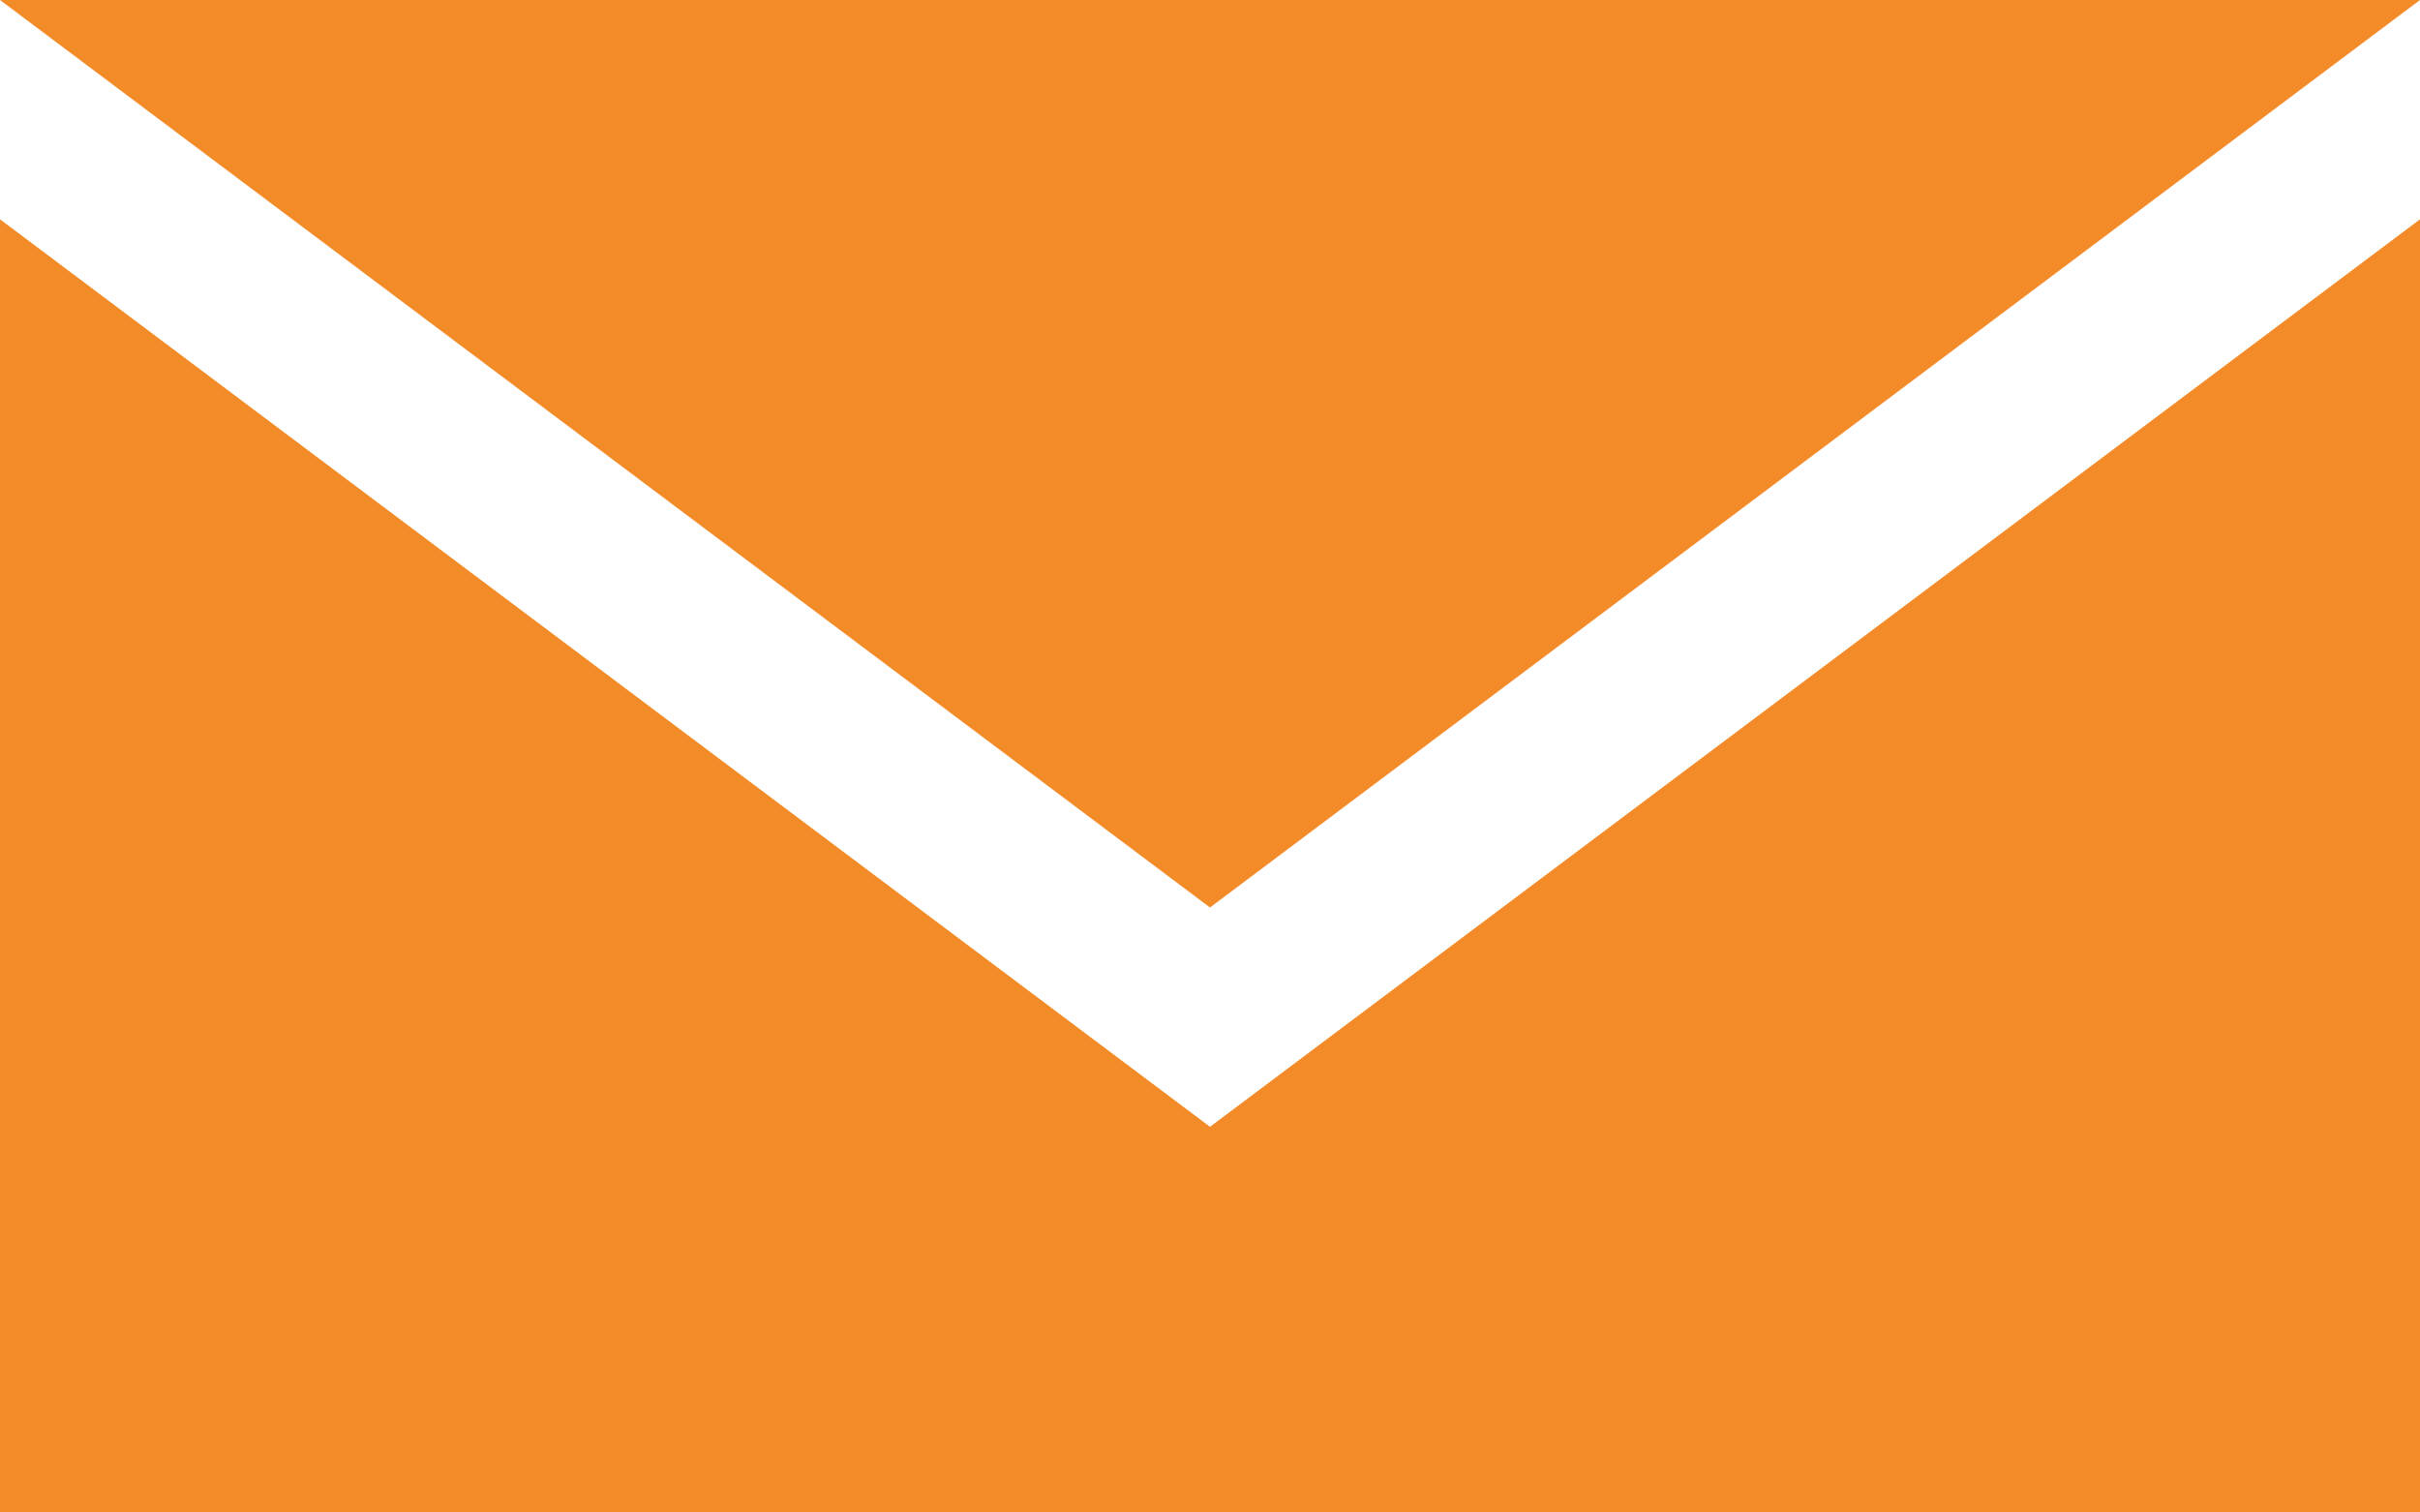
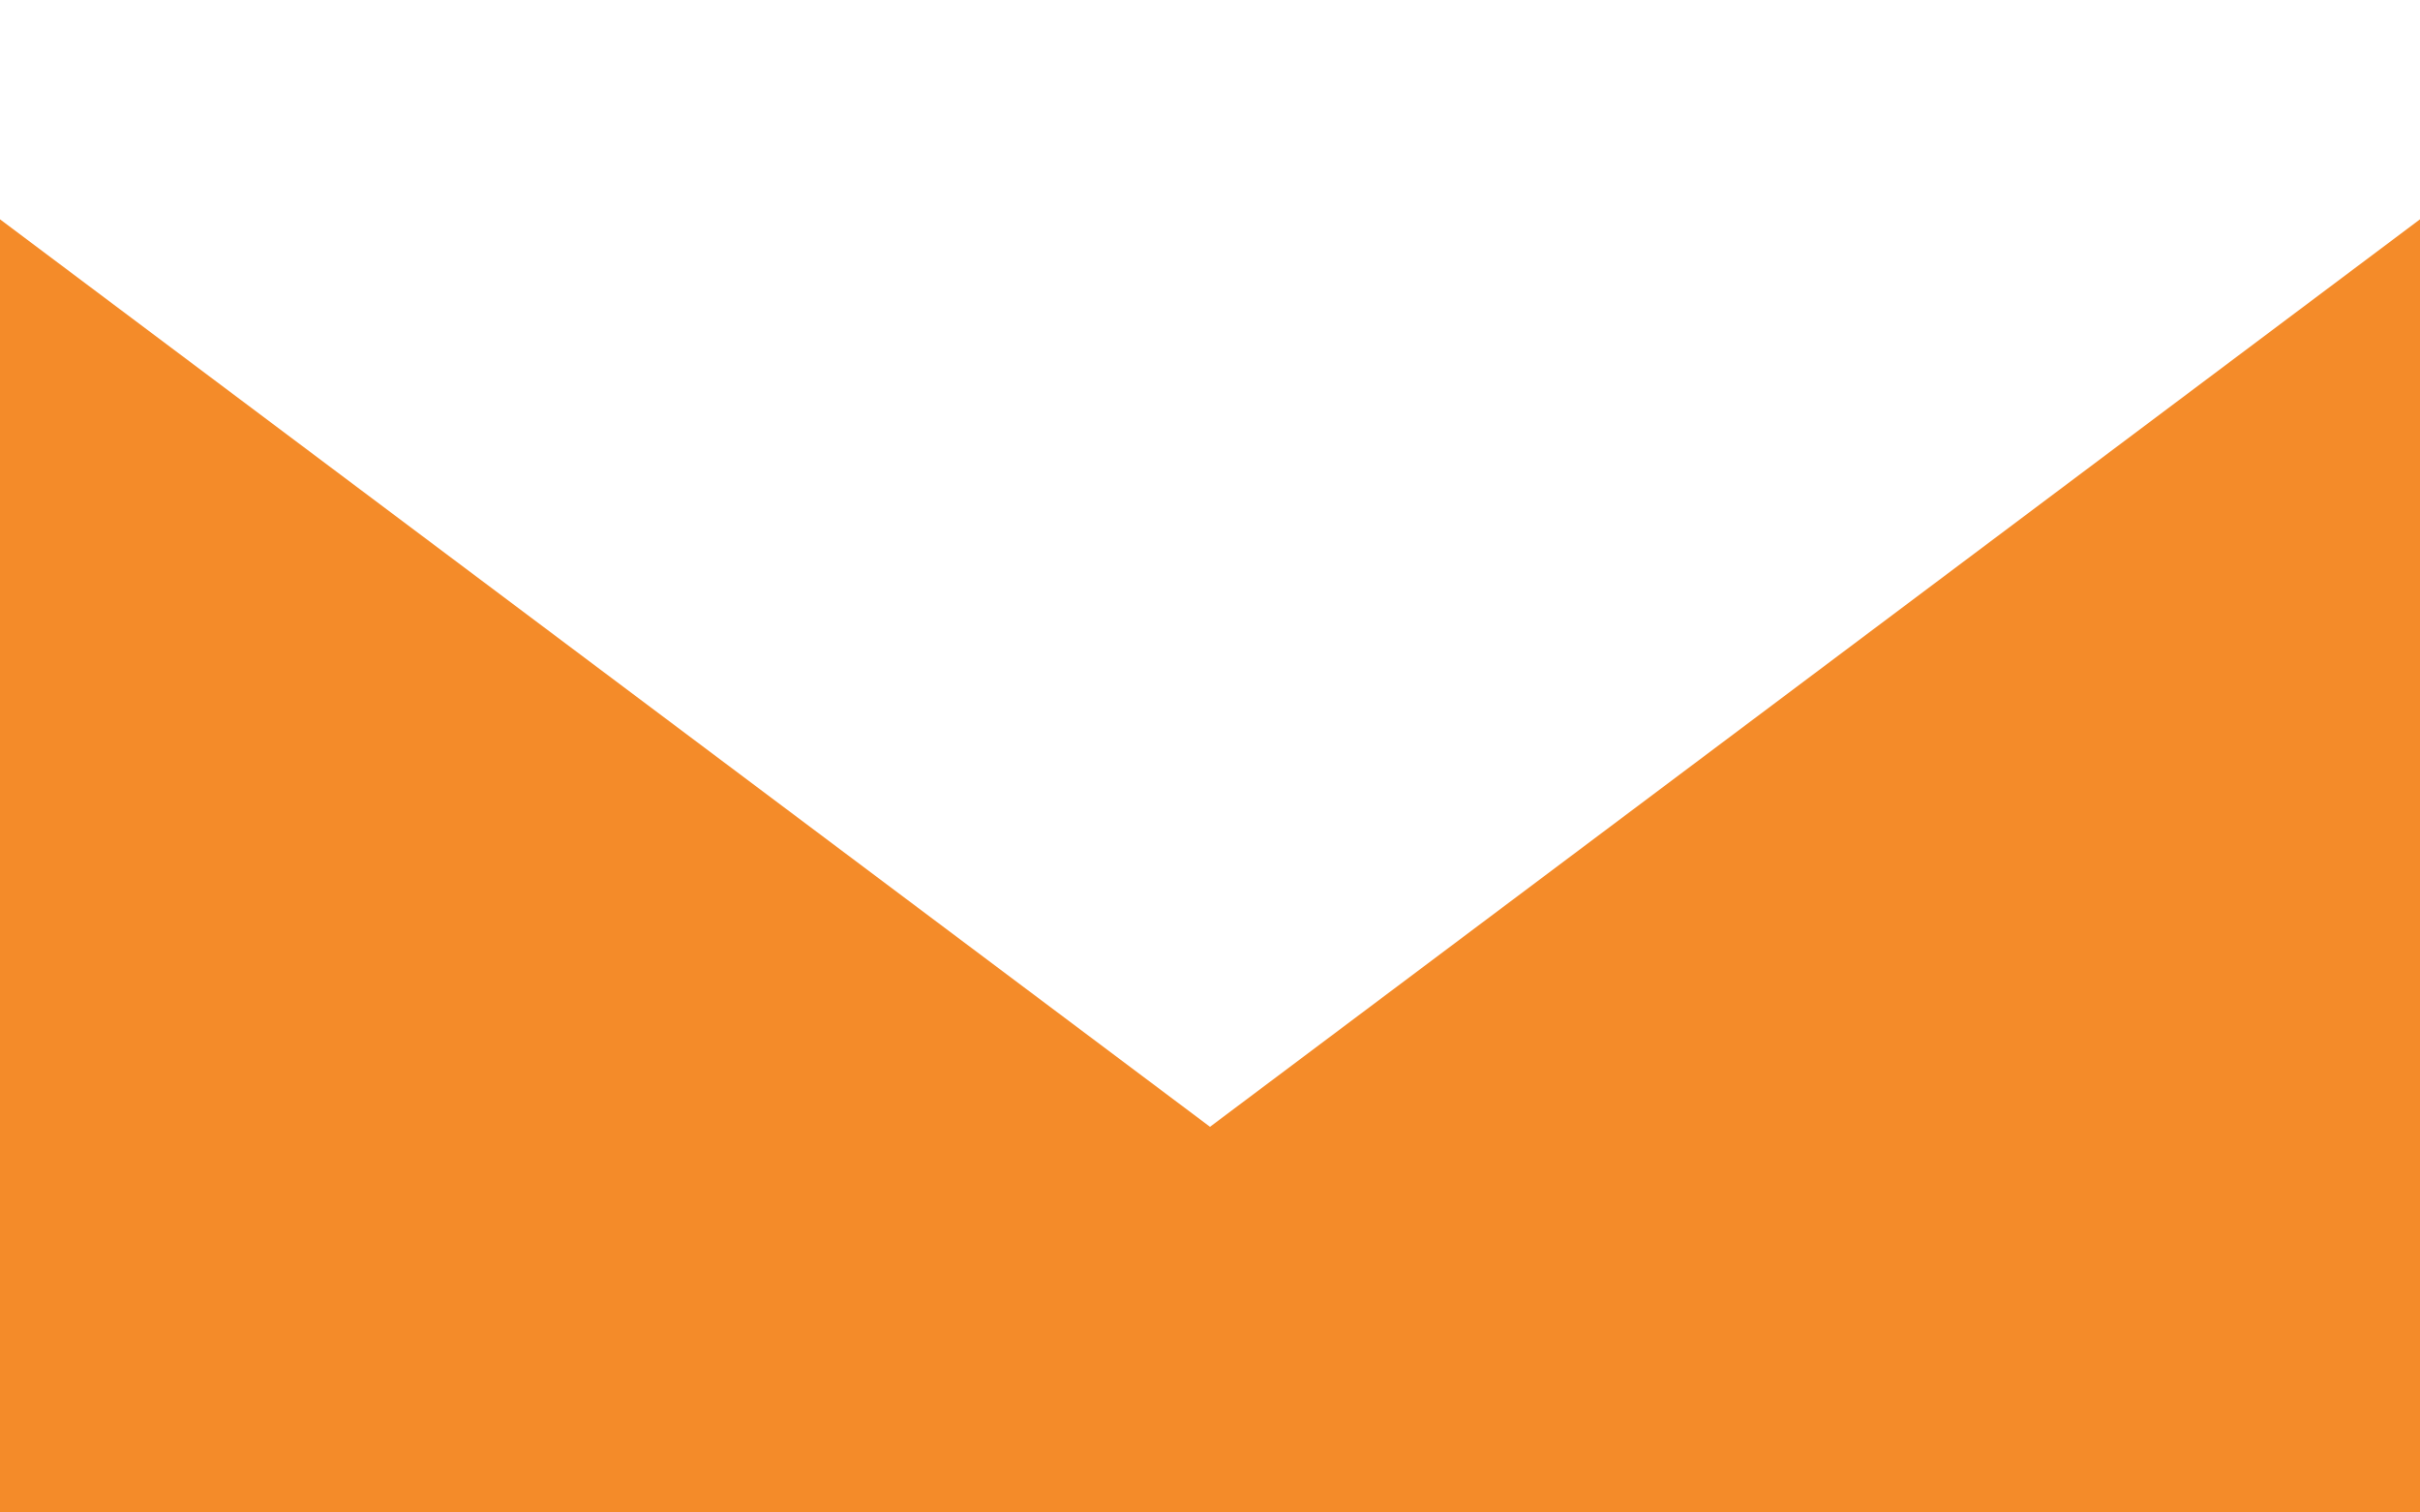
<svg xmlns="http://www.w3.org/2000/svg" version="1.1" id="Layer_1" x="0px" y="0px" viewBox="0 0 32 20" style="enable-background:new 0 0 32 20;" xml:space="preserve">
  <style type="text/css">
	.st0{fill-rule:evenodd;clip-rule:evenodd;fill:#F48B29;}
</style>
  <g>
    <g>
-       <path class="st0" d="M0,2.9V20h32V2.9l-16,12L0,2.9z M32,0H0l16,12L32,0z" />
+       <path class="st0" d="M0,2.9V20h32V2.9l-16,12L0,2.9z M32,0l16,12L32,0z" />
    </g>
  </g>
</svg>